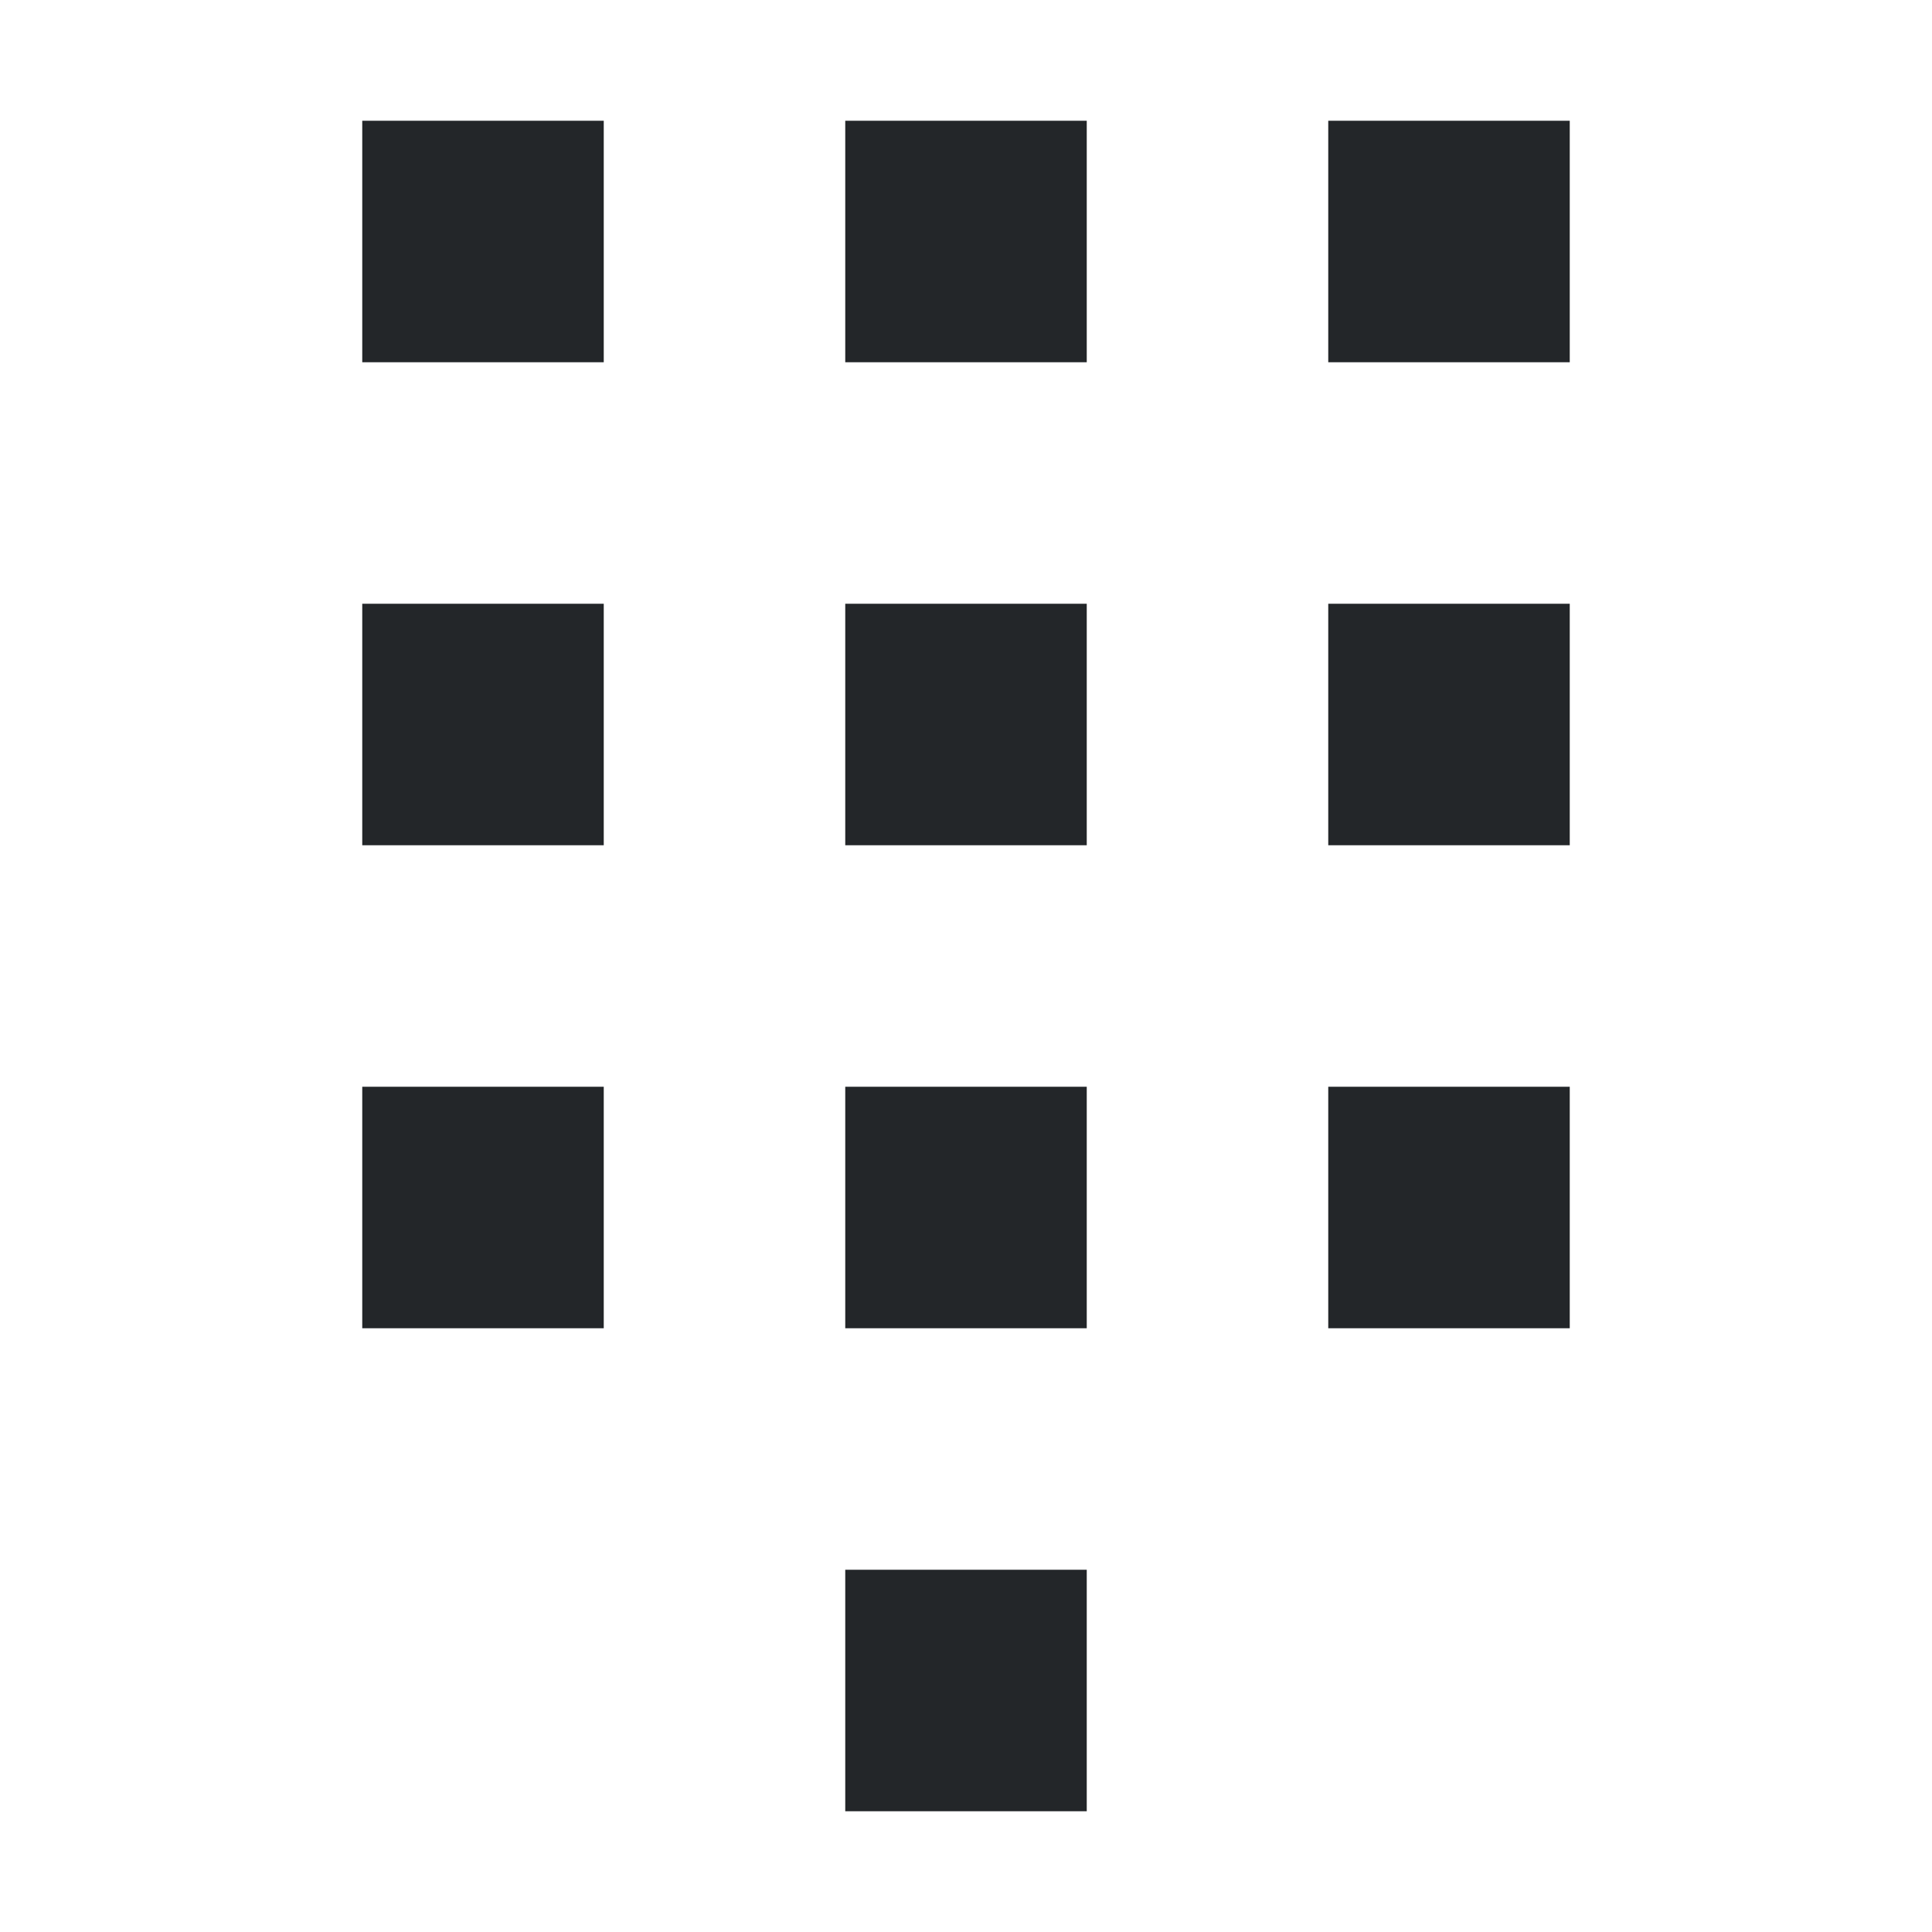
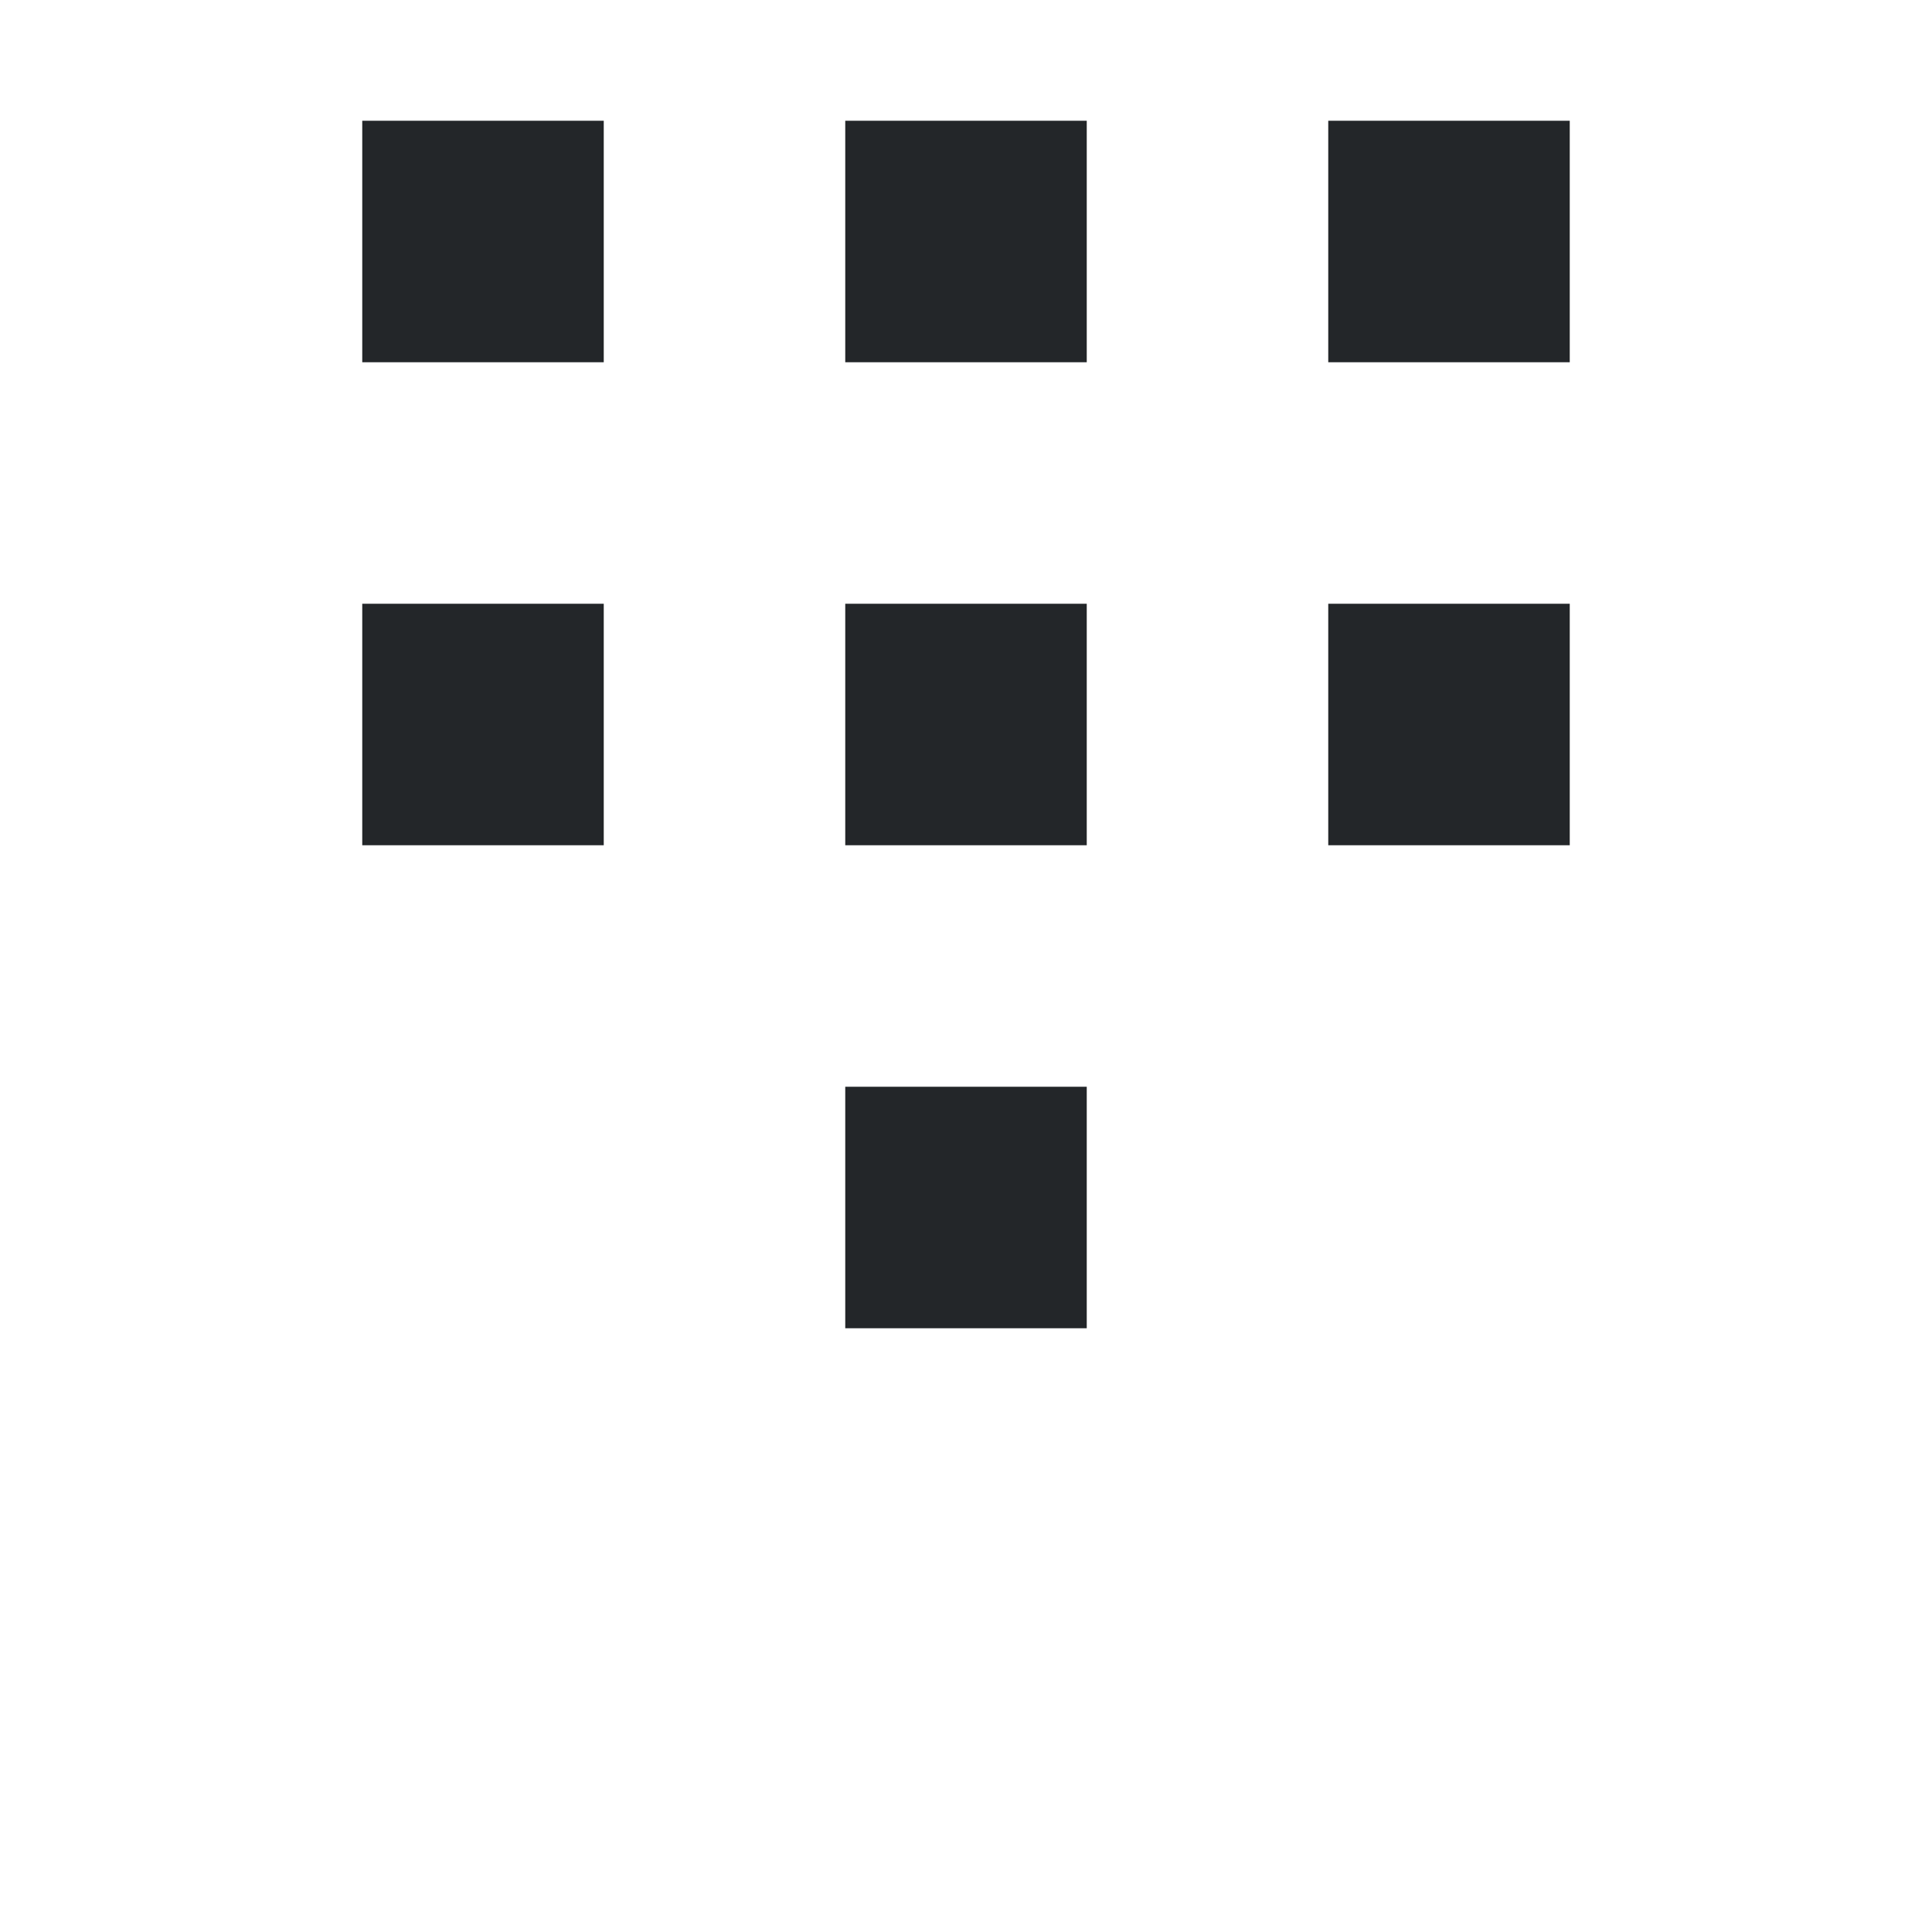
<svg xmlns="http://www.w3.org/2000/svg" viewBox="0 0 16 16">
  <style type="text/css" id="current-color-scheme">
        .ColorScheme-Text {
            color:#232629;
        }
    </style>
  <g class="ColorScheme-Text" fill="currentColor" fill-rule="evenodd">
    <path d="m3 1h2v2h-2z" />
    <path d="m7 1h2v2h-2z" />
    <path d="m11 1h2v2h-2z" />
    <path d="m3 5h2v2h-2z" />
    <path d="m7 5h2v2h-2z" />
    <path d="m11 5h2v2h-2z" />
-     <path d="m3 9h2v2h-2z" />
    <path d="m7 9h2v2h-2z" />
-     <path d="m11 9h2v2h-2z" />
-     <path d="m7 13h2v2h-2z" />
  </g>
</svg>